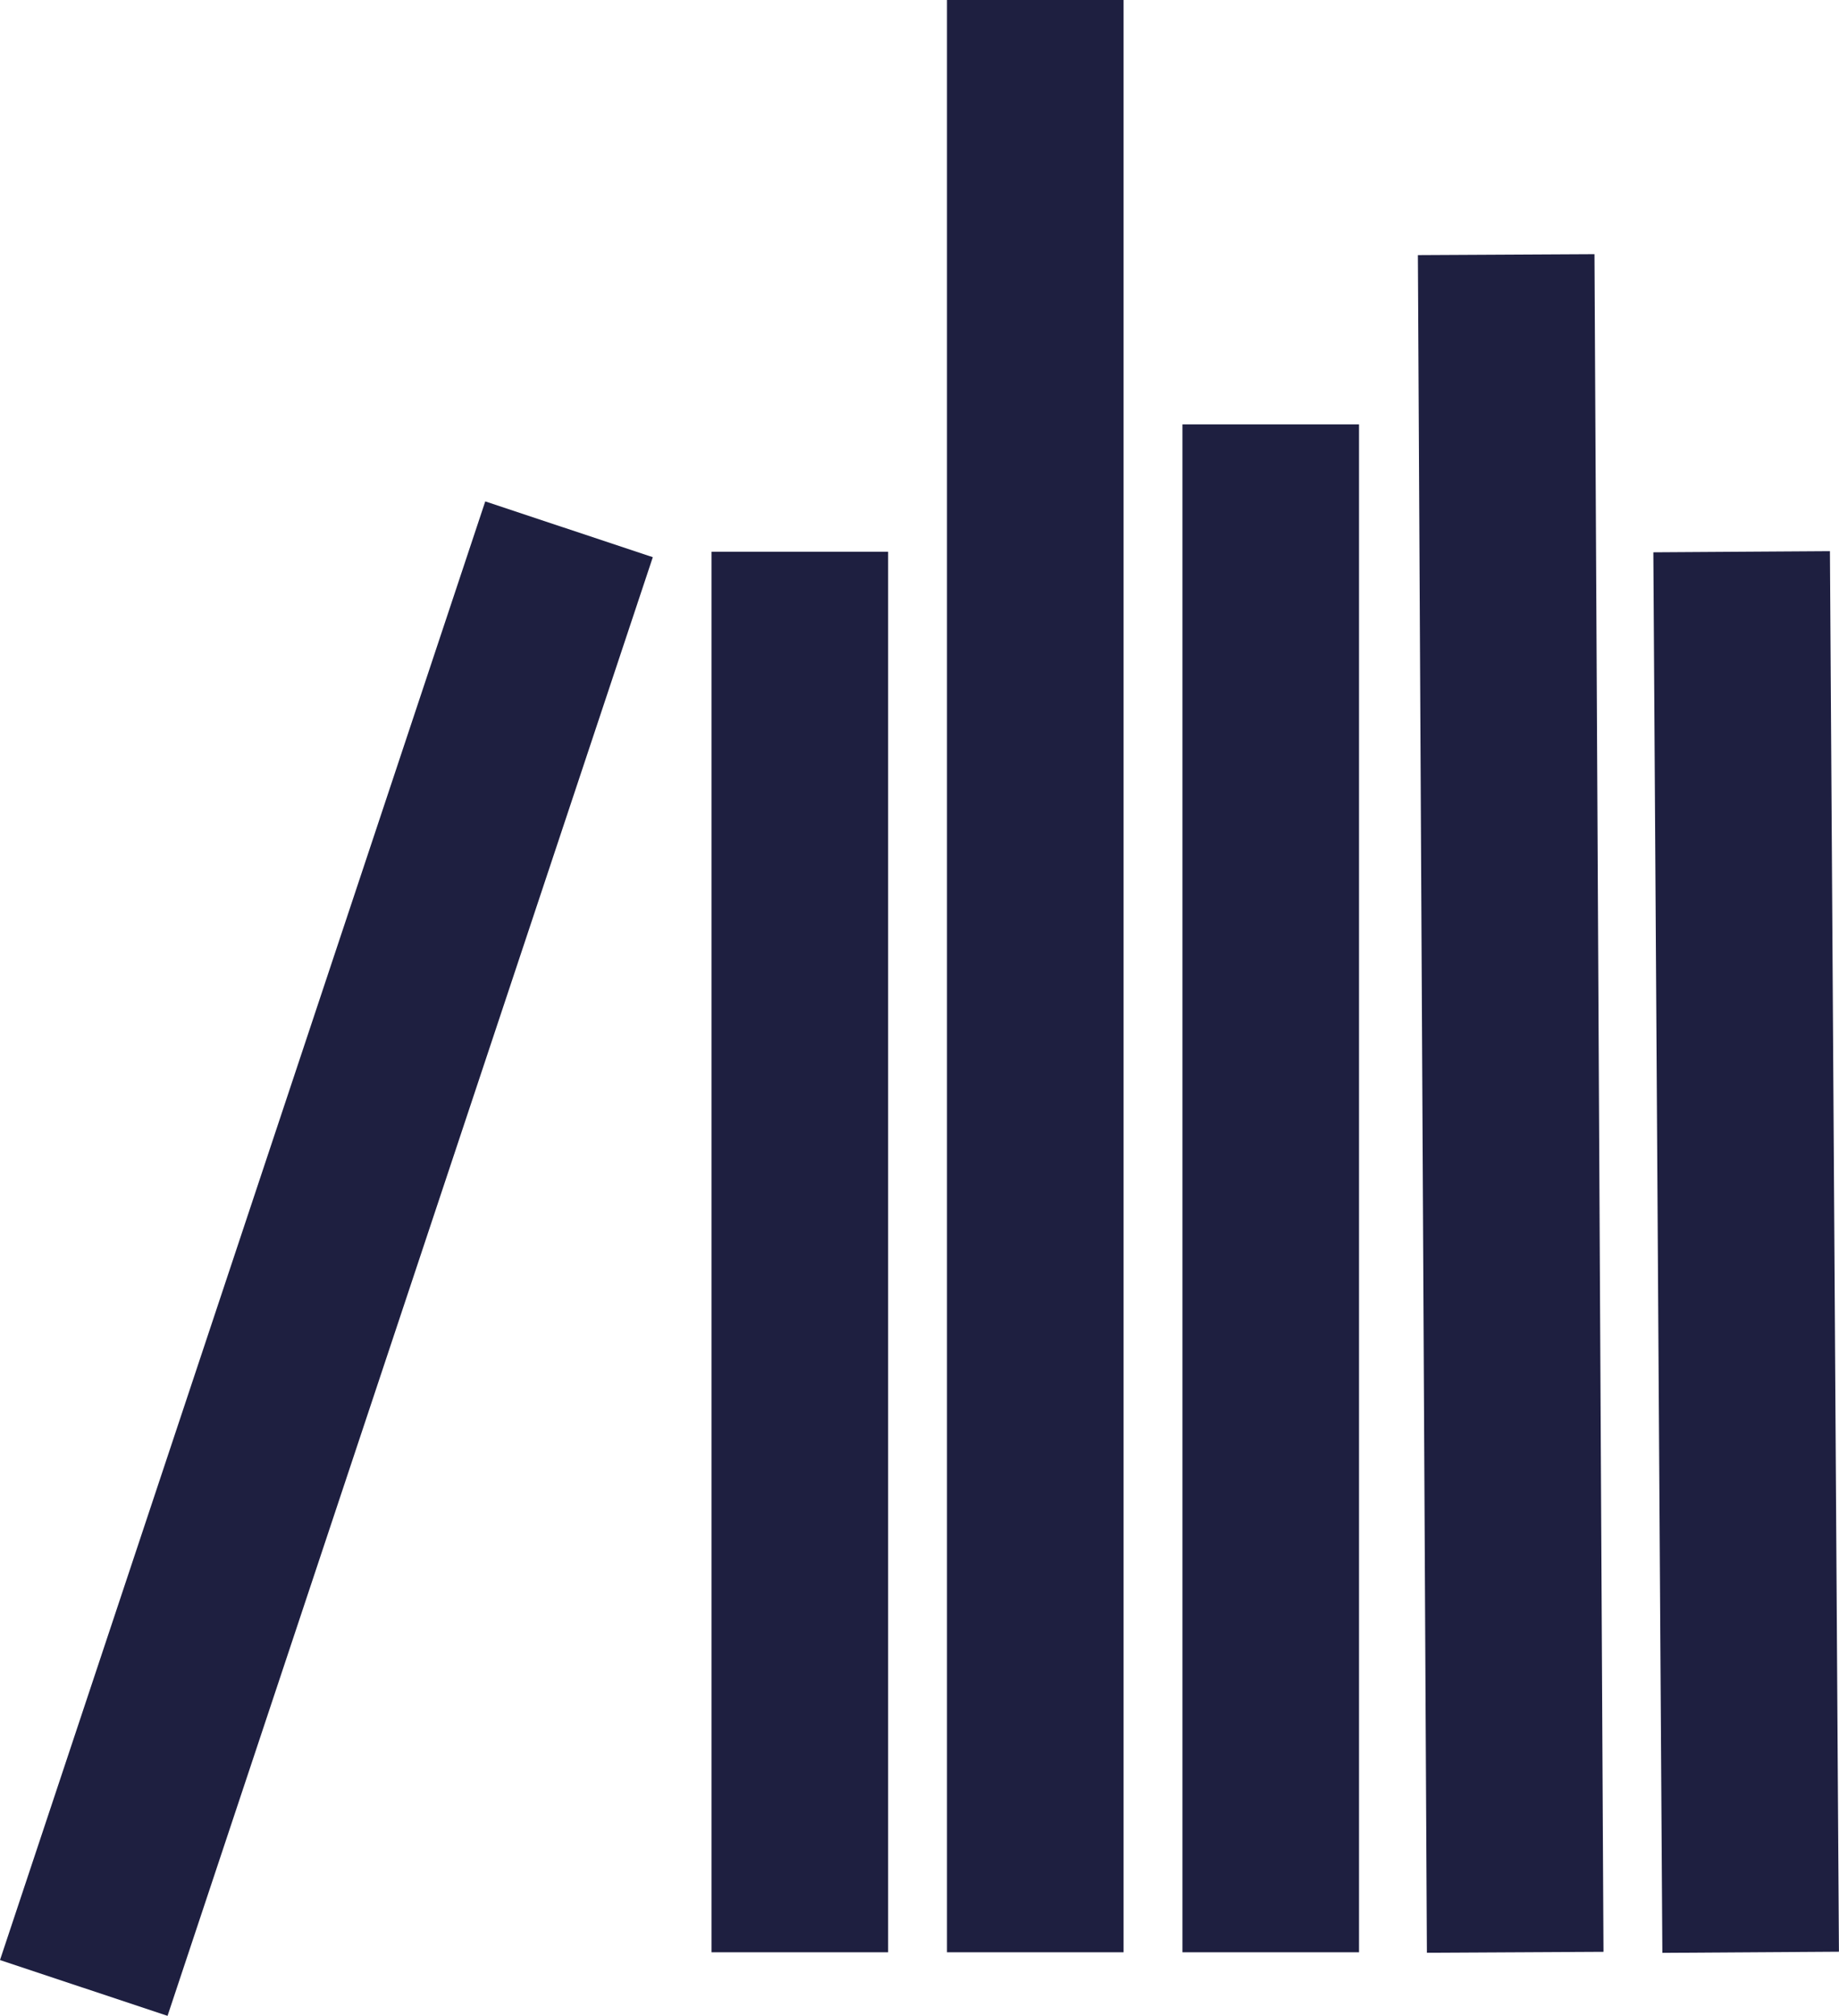
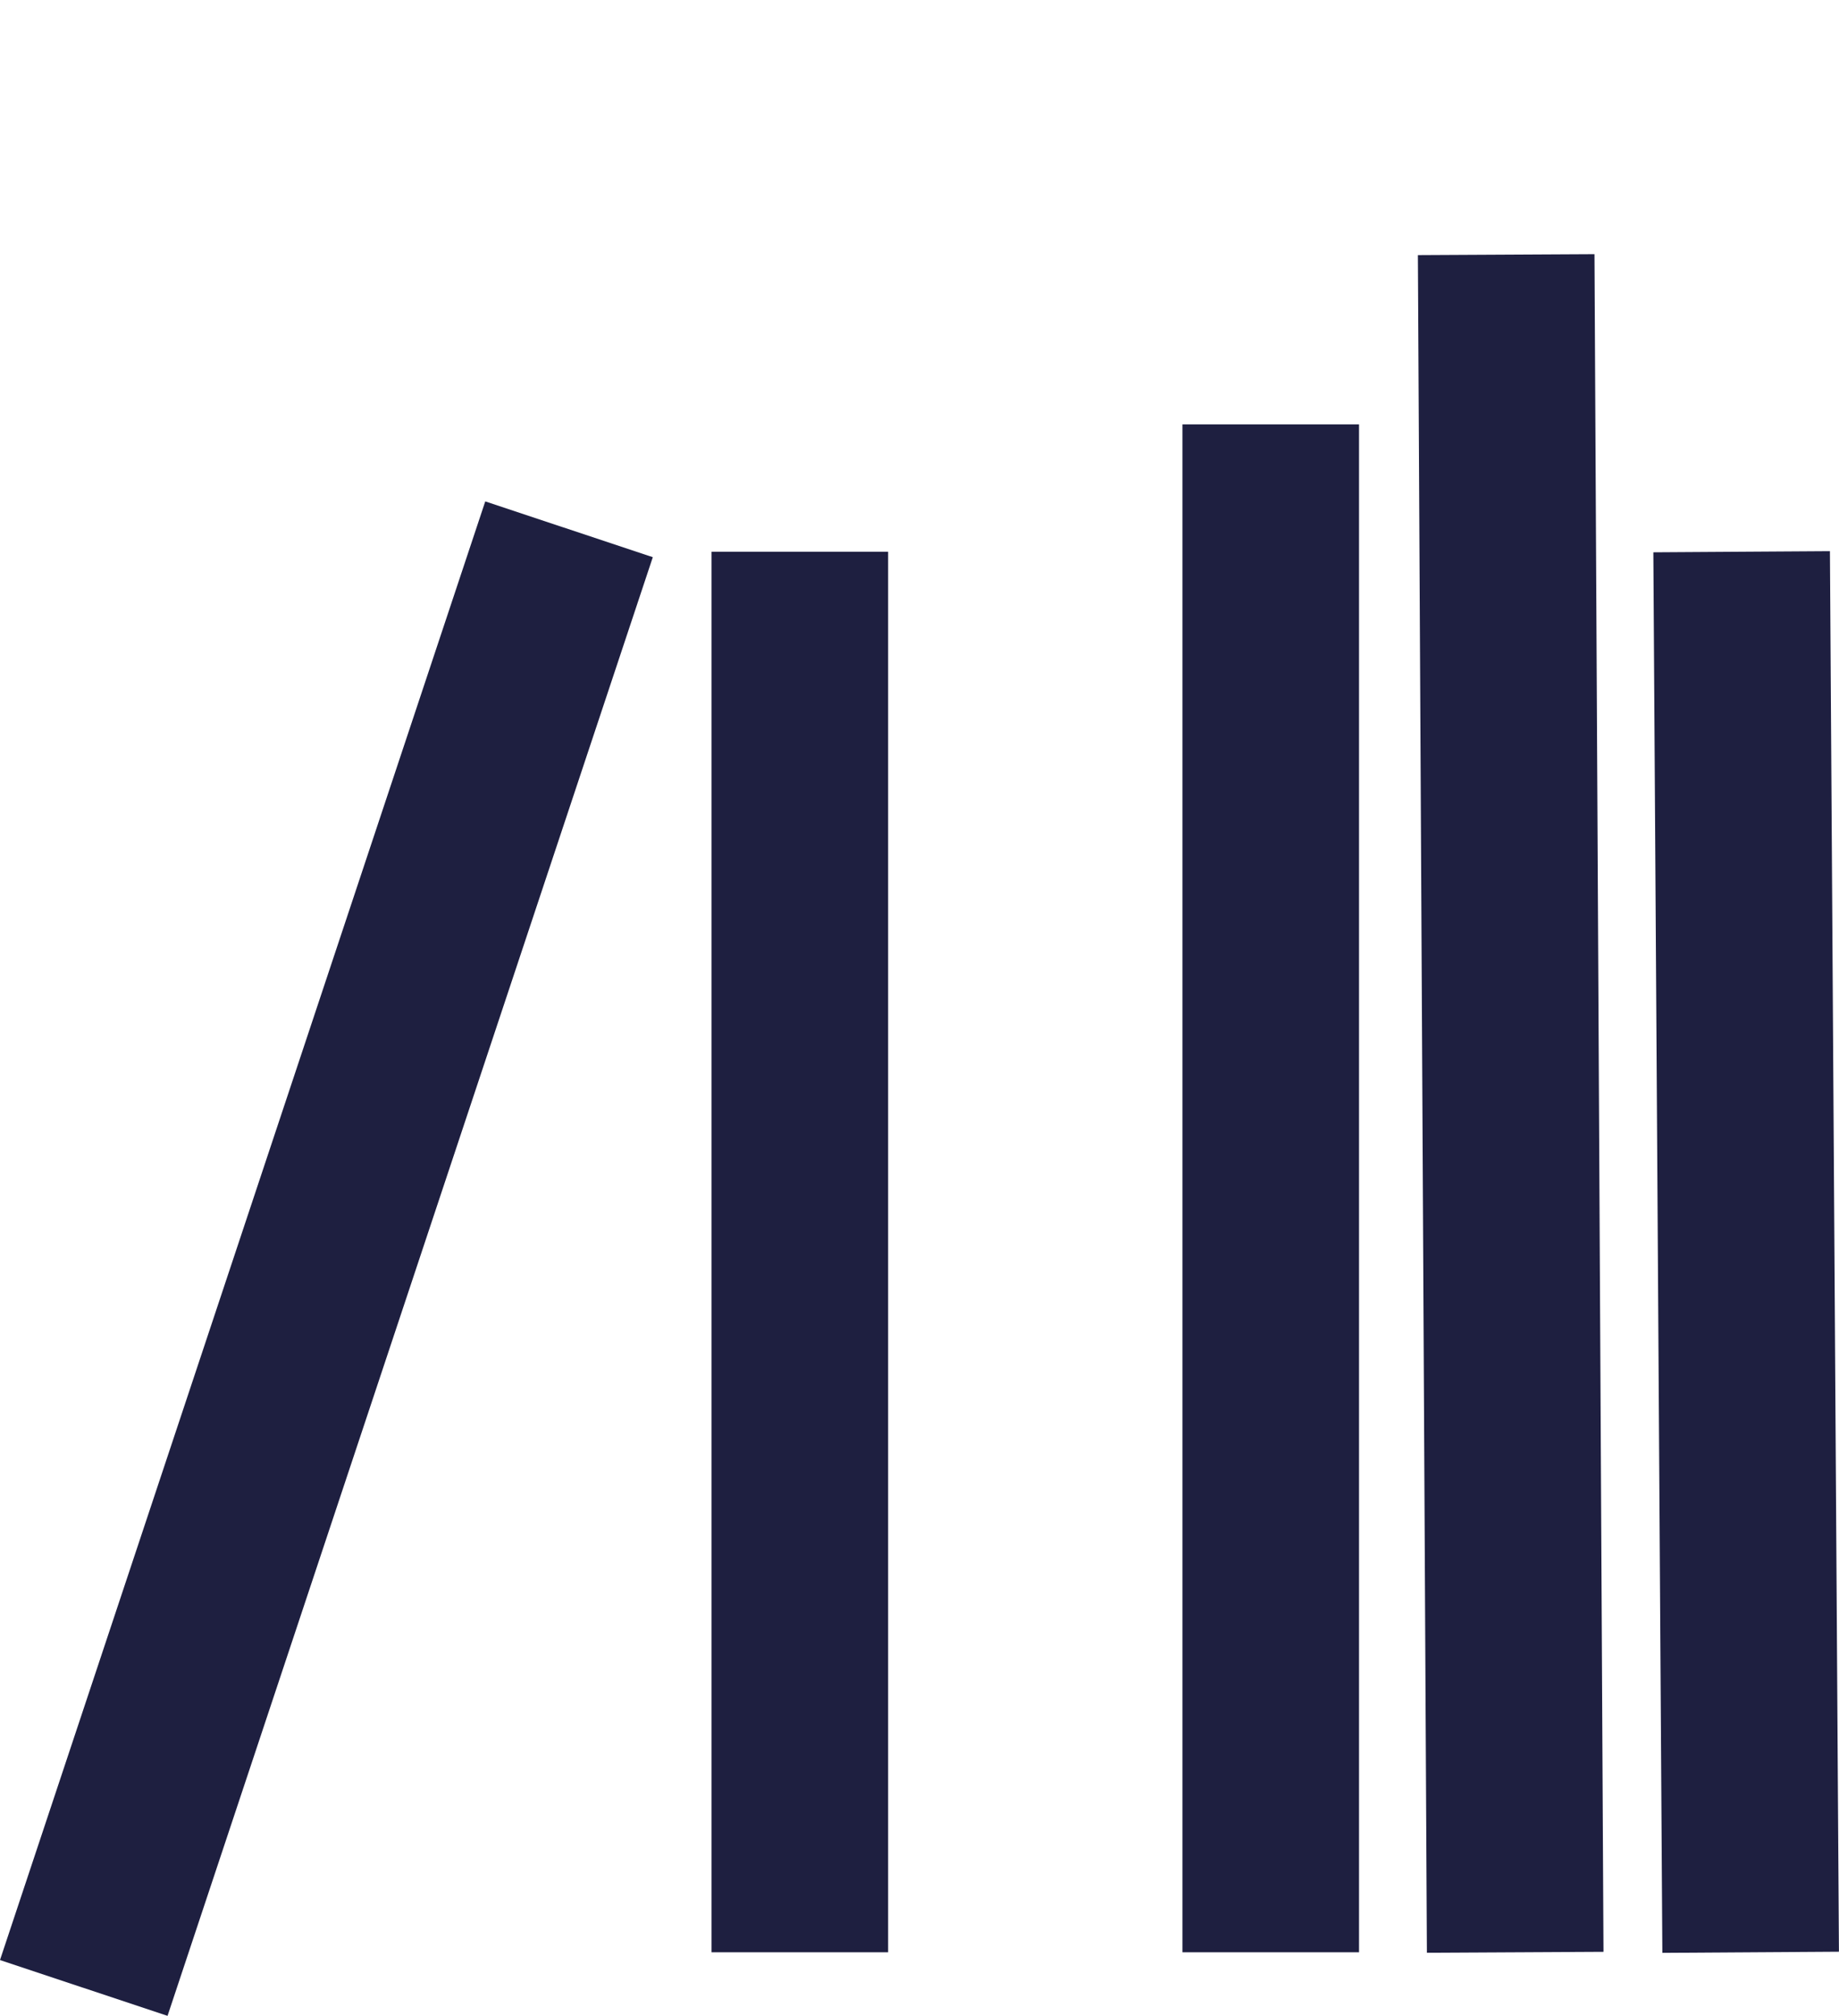
<svg xmlns="http://www.w3.org/2000/svg" width="31.242" height="34.24" viewBox="0 0 31.242 34.24">
  <g id="Groupe_1340" data-name="Groupe 1340" transform="translate(-5968.912 -5272.576)">
    <path id="Tracé_2371" data-name="Tracé 2371" d="M8.079,1.472-.165,26.247" transform="translate(5970.5 5280.094)" fill="none" stroke="#1e1f40" stroke-width="3" />
    <line id="Ligne_39" data-name="Ligne 39" y2="23.788" transform="translate(5982.5 5281.947)" fill="none" stroke="#1e1f40" stroke-width="3" />
-     <line id="Ligne_37" data-name="Ligne 37" y2="33.159" transform="translate(5986.5 5272.576)" fill="none" stroke="#1e1f40" stroke-width="3" />
    <line id="Ligne_40" data-name="Ligne 40" y2="25.951" transform="translate(5990.5 5279.784)" fill="none" stroke="#1e1f40" stroke-width="3" />
    <line id="Ligne_38" data-name="Ligne 38" x2="0.153" y2="28.834" transform="translate(5994.5 5276.901)" fill="none" stroke="#1e1f40" stroke-width="3" />
    <line id="Ligne_41" data-name="Ligne 41" x2="0.153" y2="23.788" transform="translate(5998.5 5281.947)" fill="none" stroke="#1e1f40" stroke-width="3" />
  </g>
</svg>